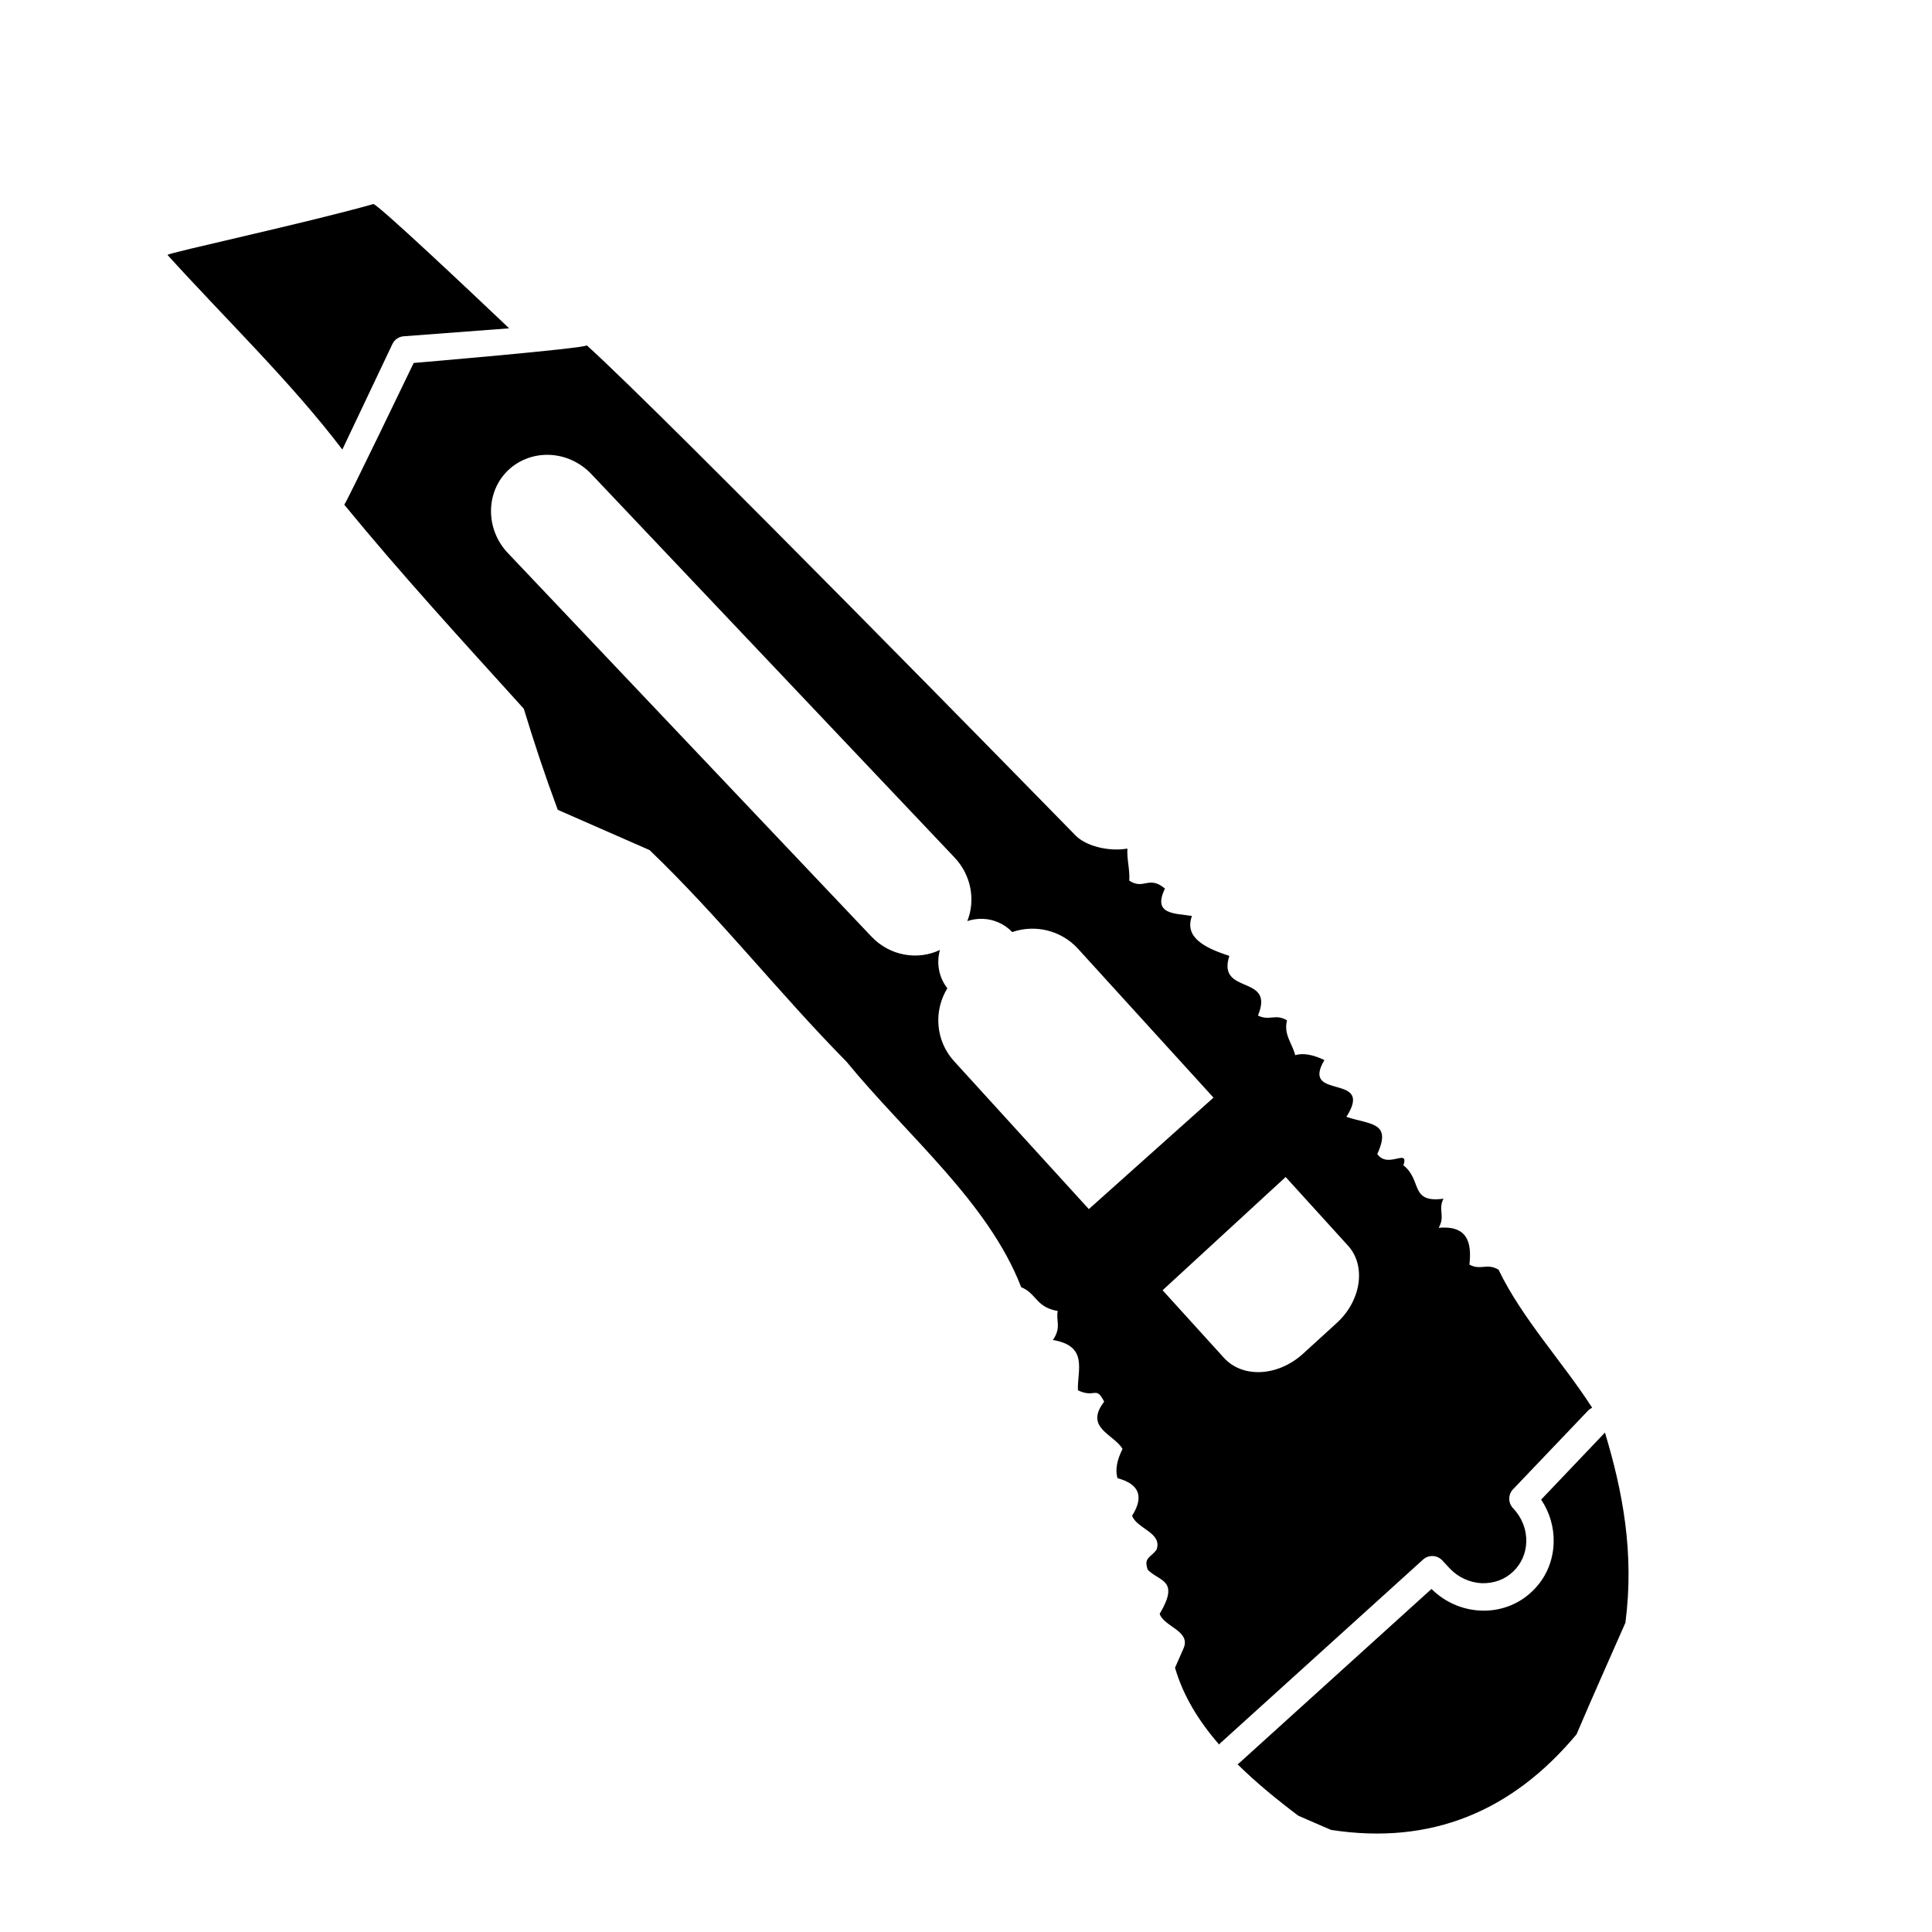
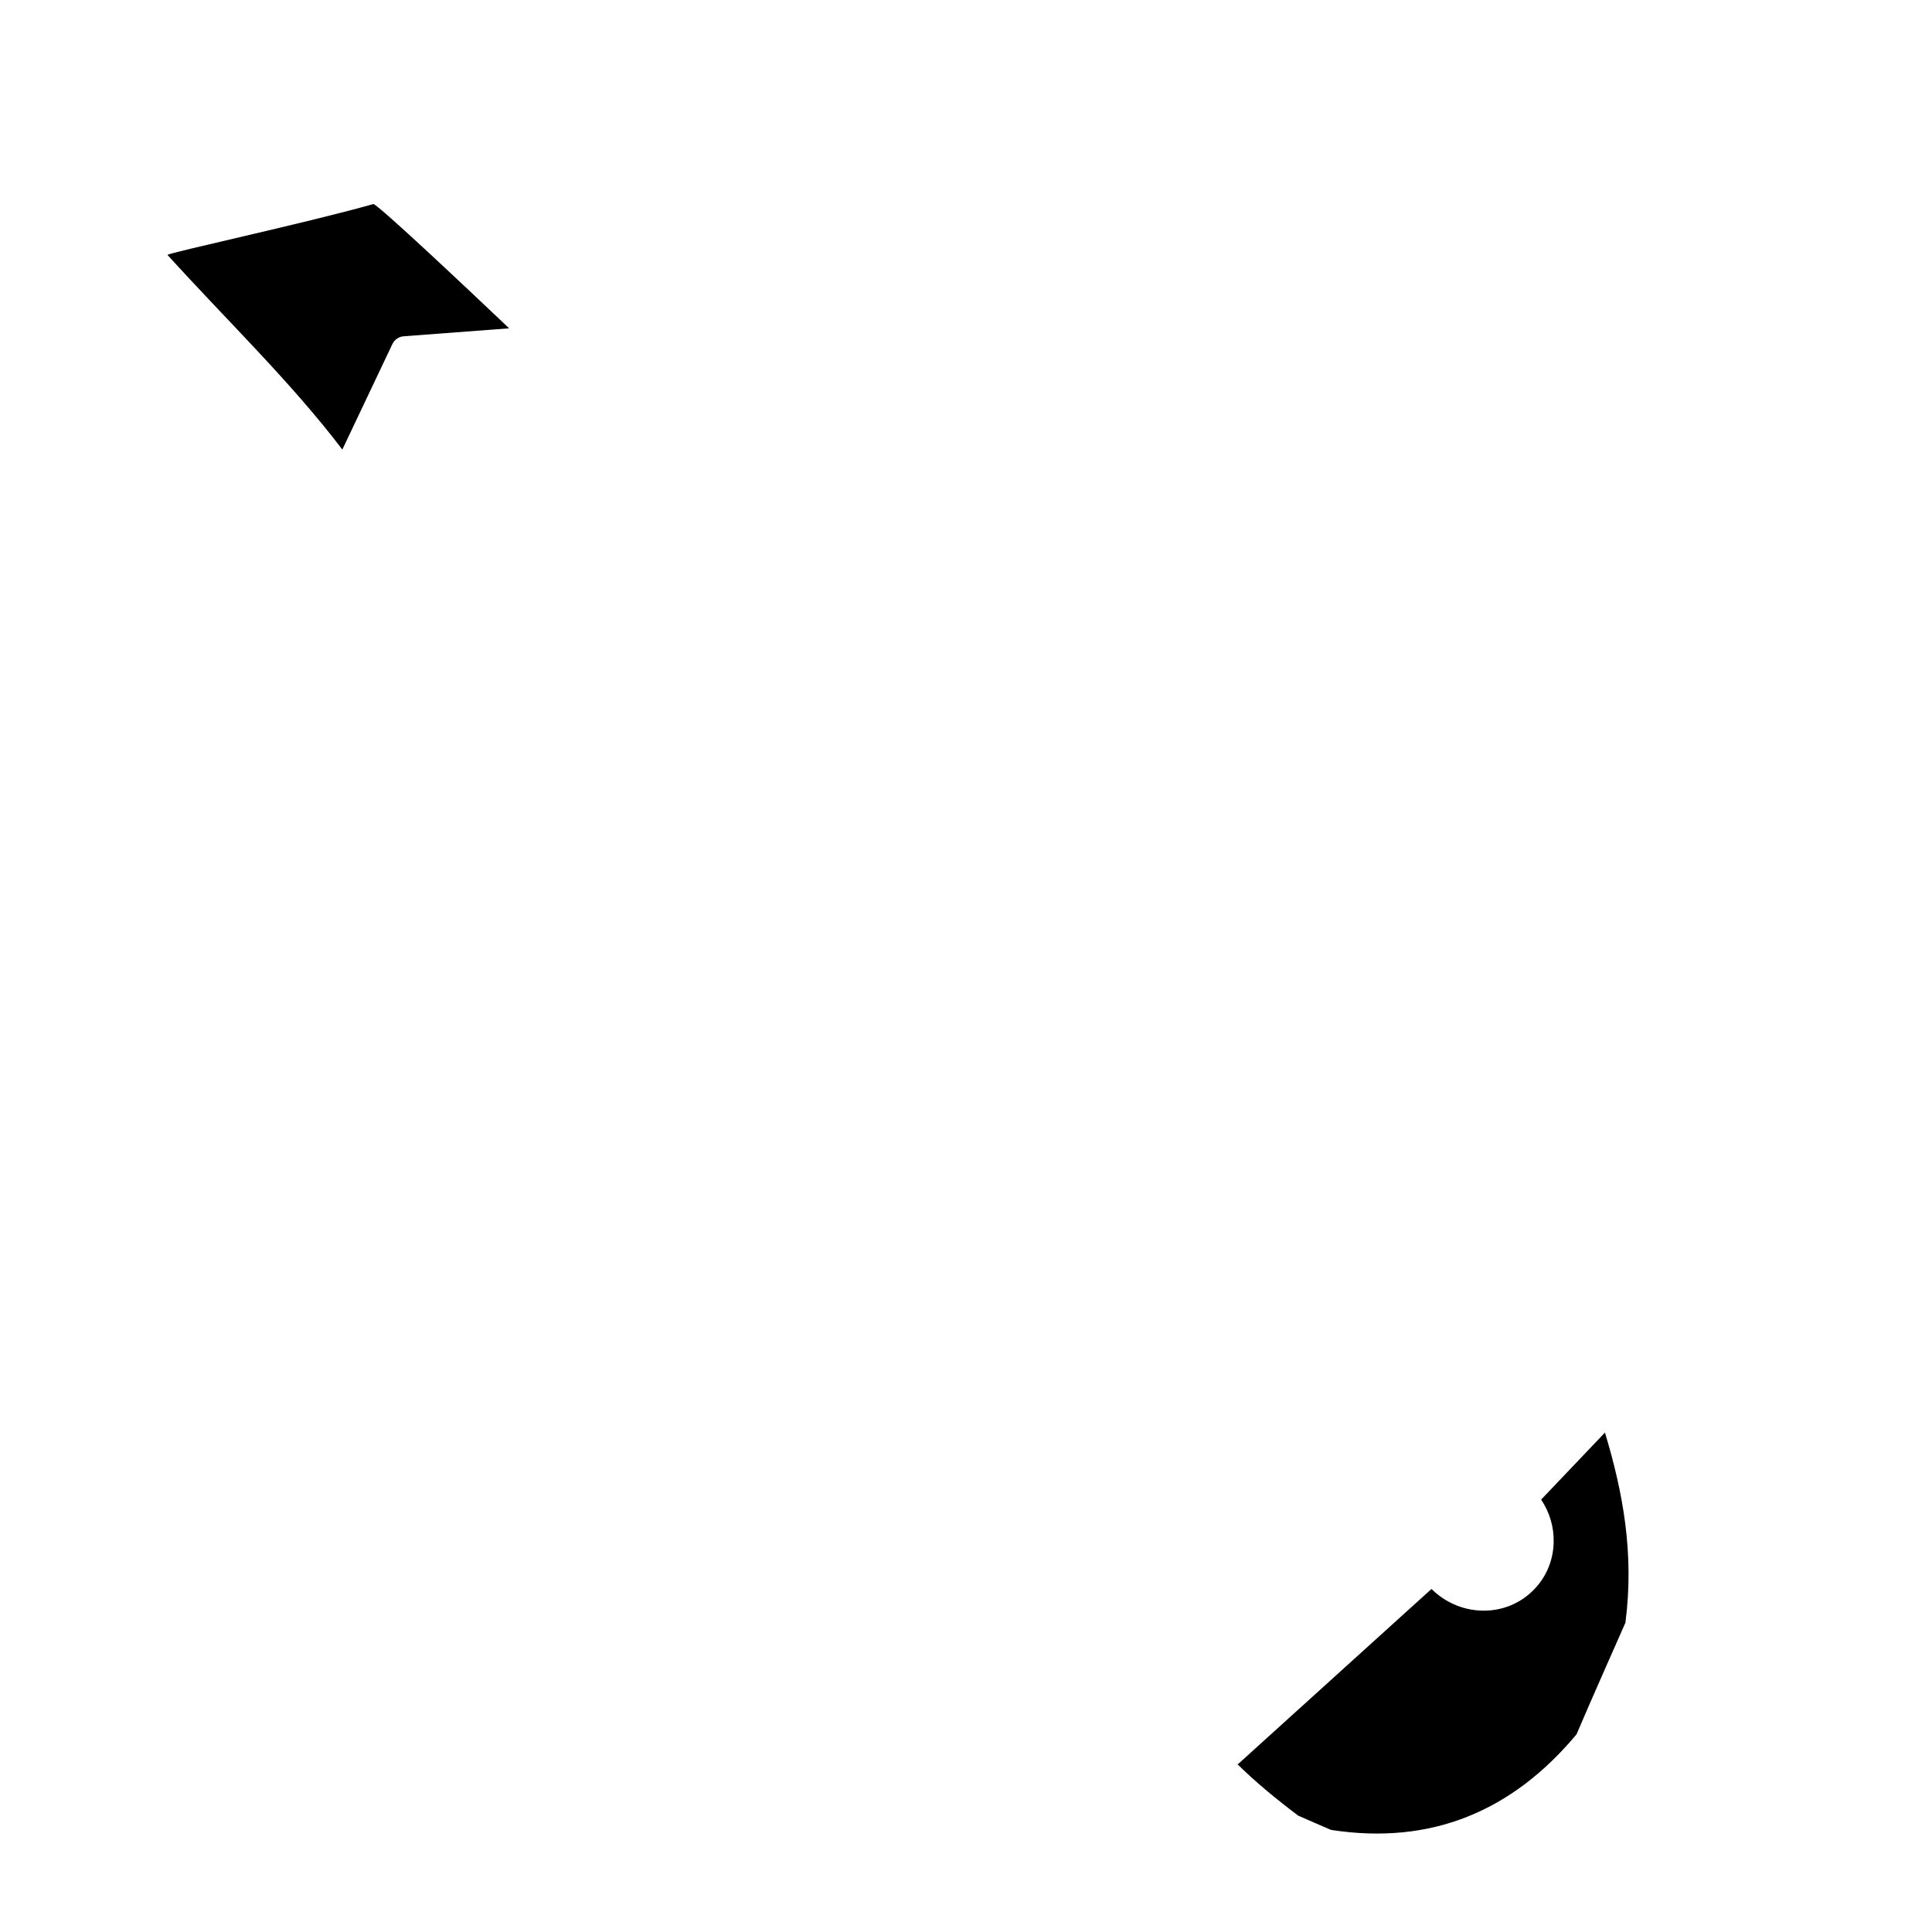
<svg xmlns="http://www.w3.org/2000/svg" id="Layer_1" xml:space="preserve" viewBox="0 0 100 100" version="1.1">
  <path d="m83.072 74.15l-3.303 3.469c0.443 0.66 0.671 1.433 0.648 2.23-0.026 0.976-0.427 1.876-1.128 2.534-0.714 0.679-1.668 1.027-2.666 0.98-0.95-0.045-1.844-0.441-2.529-1.119l-9.986 9.041c-0.017 0.015-0.036 0.02-0.054 0.032 0.94 0.929 2.009 1.807 3.14 2.66 0.568 0.247 1.118 0.492 1.701 0.739 5.185 0.799 9.38-0.964 12.707-4.949 0.822-1.934 1.685-3.854 2.529-5.775 0.469-3.607-0.138-6.787-1.059-9.842z" />
  <path d="m20.897 17.406l5.457-0.412c-2.314-2.196-6.616-6.248-7.021-6.434-3.474 0.984-10.622 2.523-10.663 2.636 3.038 3.353 6.391 6.576 9.049 10.073l2.591-5.46c0.109-0.23 0.334-0.384 0.587-0.403z" />
-   <path d="m82.204 73.007c0.061-0.062 0.132-0.107 0.206-0.144-1.552-2.404-3.625-4.611-4.847-7.146-0.613-0.358-0.912 0.058-1.506-0.261 0.134-1.188-0.128-2.034-1.593-1.906 0.357-0.609-0.047-0.927 0.251-1.506-1.763 0.241-1.093-0.968-2.075-1.727 0.302-0.922-0.794 0.205-1.353-0.584 0.778-1.681-0.398-1.516-1.598-1.926 1.489-2.322-2.41-0.802-1.138-2.938-0.586-0.277-1.088-0.38-1.512-0.254-0.143-0.6-0.614-1.066-0.422-1.803-0.613-0.36-0.912 0.047-1.506-0.249 0.906-2.164-2.145-1.03-1.48-3.087-1.316-0.425-2.341-0.971-1.936-2.067-0.927-0.141-2.045-0.074-1.397-1.417-0.843-0.702-1.088 0.087-1.847-0.409 0.036-0.584-0.128-1.074-0.098-1.66-0.993 0.168-2.154-0.14-2.677-0.674-1.483-1.517-21.231-21.699-25.304-25.374-0.118 0.165-8.96 0.912-8.96 0.912s-3.496 7.268-3.593 7.336c2.944 3.595 6.135 7.071 9.293 10.562 0.553 1.806 1.032 3.272 1.757 5.231 1.583 0.695 3.166 1.389 4.754 2.085 3.685 3.54 6.65 7.359 10.191 10.951 3.145 3.837 7.336 7.265 9.042 11.672 0.814 0.338 0.747 1.029 1.891 1.234-0.098 0.502 0.201 0.86-0.251 1.5 1.86 0.312 1.255 1.579 1.297 2.604 0.906 0.43 0.926-0.266 1.358 0.589-1.046 1.353 0.502 1.681 0.951 2.444-0.29 0.583-0.388 1.087-0.26 1.516 1.133 0.303 1.378 0.959 0.756 1.943 0.231 0.671 1.602 0.88 1.258 1.772-0.346 0.43-0.658 0.398-0.451 1.023 0.619 0.63 1.671 0.508 0.619 2.285 0.226 0.667 1.604 0.876 1.246 1.763-0.15 0.344-0.298 0.687-0.451 1.025 0.421 1.459 1.233 2.766 2.285 3.979 0.019-0.022 0.028-0.05 0.051-0.069l10.503-9.509c0.287-0.261 0.73-0.24 0.995 0.044l0.385 0.415c0.438 0.46 1.026 0.733 1.651 0.764 0.631 0.018 1.191-0.184 1.625-0.596 0.427-0.4 0.669-0.947 0.686-1.543 0.018-0.643-0.226-1.262-0.685-1.743-0.261-0.273-0.262-0.704-0.001-0.978l3.89-4.079zm-25.846-10.424l-6.983-7.664c-0.959-1.062-1.058-2.601-0.34-3.766-0.432-0.551-0.579-1.285-0.385-1.983-1.151 0.549-2.598 0.312-3.548-0.697l-18.818-19.85c-1.174-1.24-1.153-3.172 0.025-4.291 1.203-1.127 3.115-1.041 4.298 0.205l18.805 19.853c0.868 0.921 1.084 2.216 0.655 3.286 0.509-0.17 1.08-0.166 1.614 0.069 0.276 0.121 0.516 0.292 0.712 0.499 1.164-0.405 2.513-0.108 3.397 0.856l7.02 7.713-6.452 5.77zm12.814 5.911l-1.732 1.579c-1.291 1.173-3.109 1.271-4.077 0.221l-3.188-3.511 6.37-5.861 3.222 3.547c0.958 1.044 0.696 2.858-0.595 4.025z" />
-   <path d="m-8.75 16.914h-30.875c-1.104 0-2 0.896-2 2v28.461c0 1.104 0.896 2 2 2h30.875c1.104 0 2-0.896 2-2v-28.461c0-1.104-0.896-2-2-2zm-21 22.211c-4.004 0-7.25-3.246-7.25-7.25s3.246-7.25 7.25-7.25 7.25 3.246 7.25 7.25-3.246 7.25-7.25 7.25z" />
+   <path d="m-8.75 16.914h-30.875c-1.104 0-2 0.896-2 2v28.461c0 1.104 0.896 2 2 2h30.875c1.104 0 2-0.896 2-2v-28.461zm-21 22.211c-4.004 0-7.25-3.246-7.25-7.25s3.246-7.25 7.25-7.25 7.25 3.246 7.25 7.25-3.246 7.25-7.25 7.25z" />
</svg>